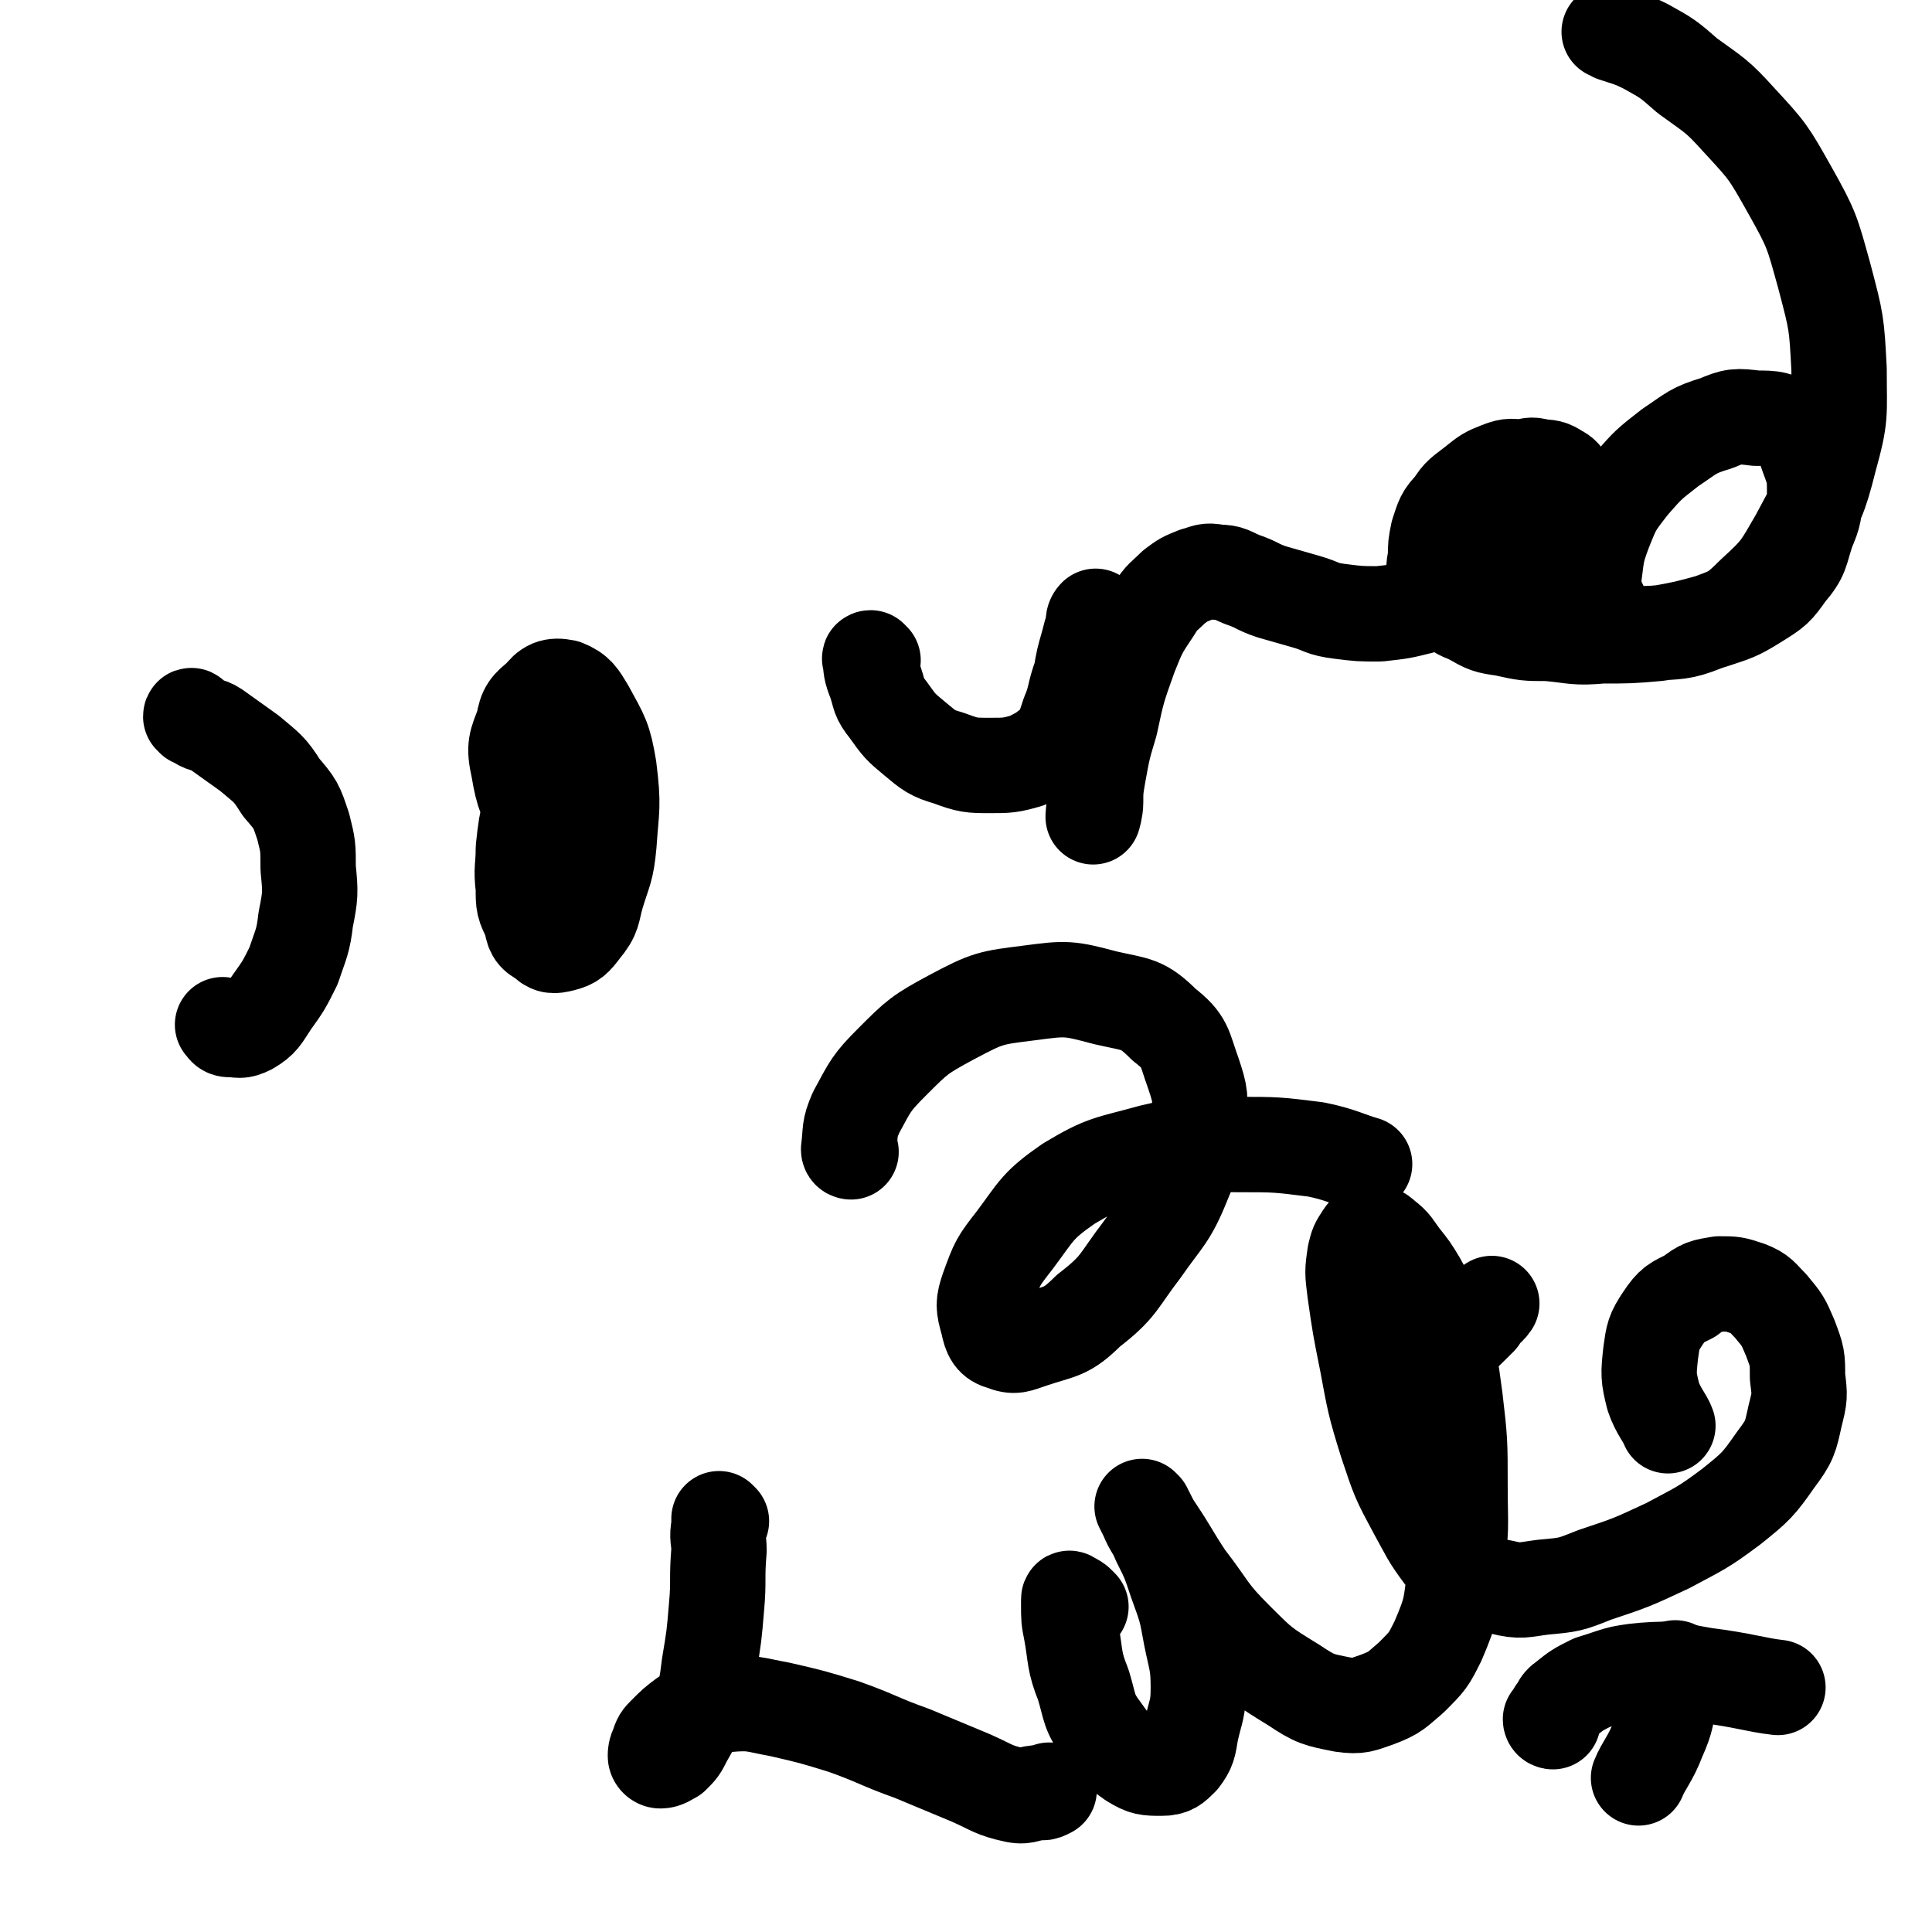
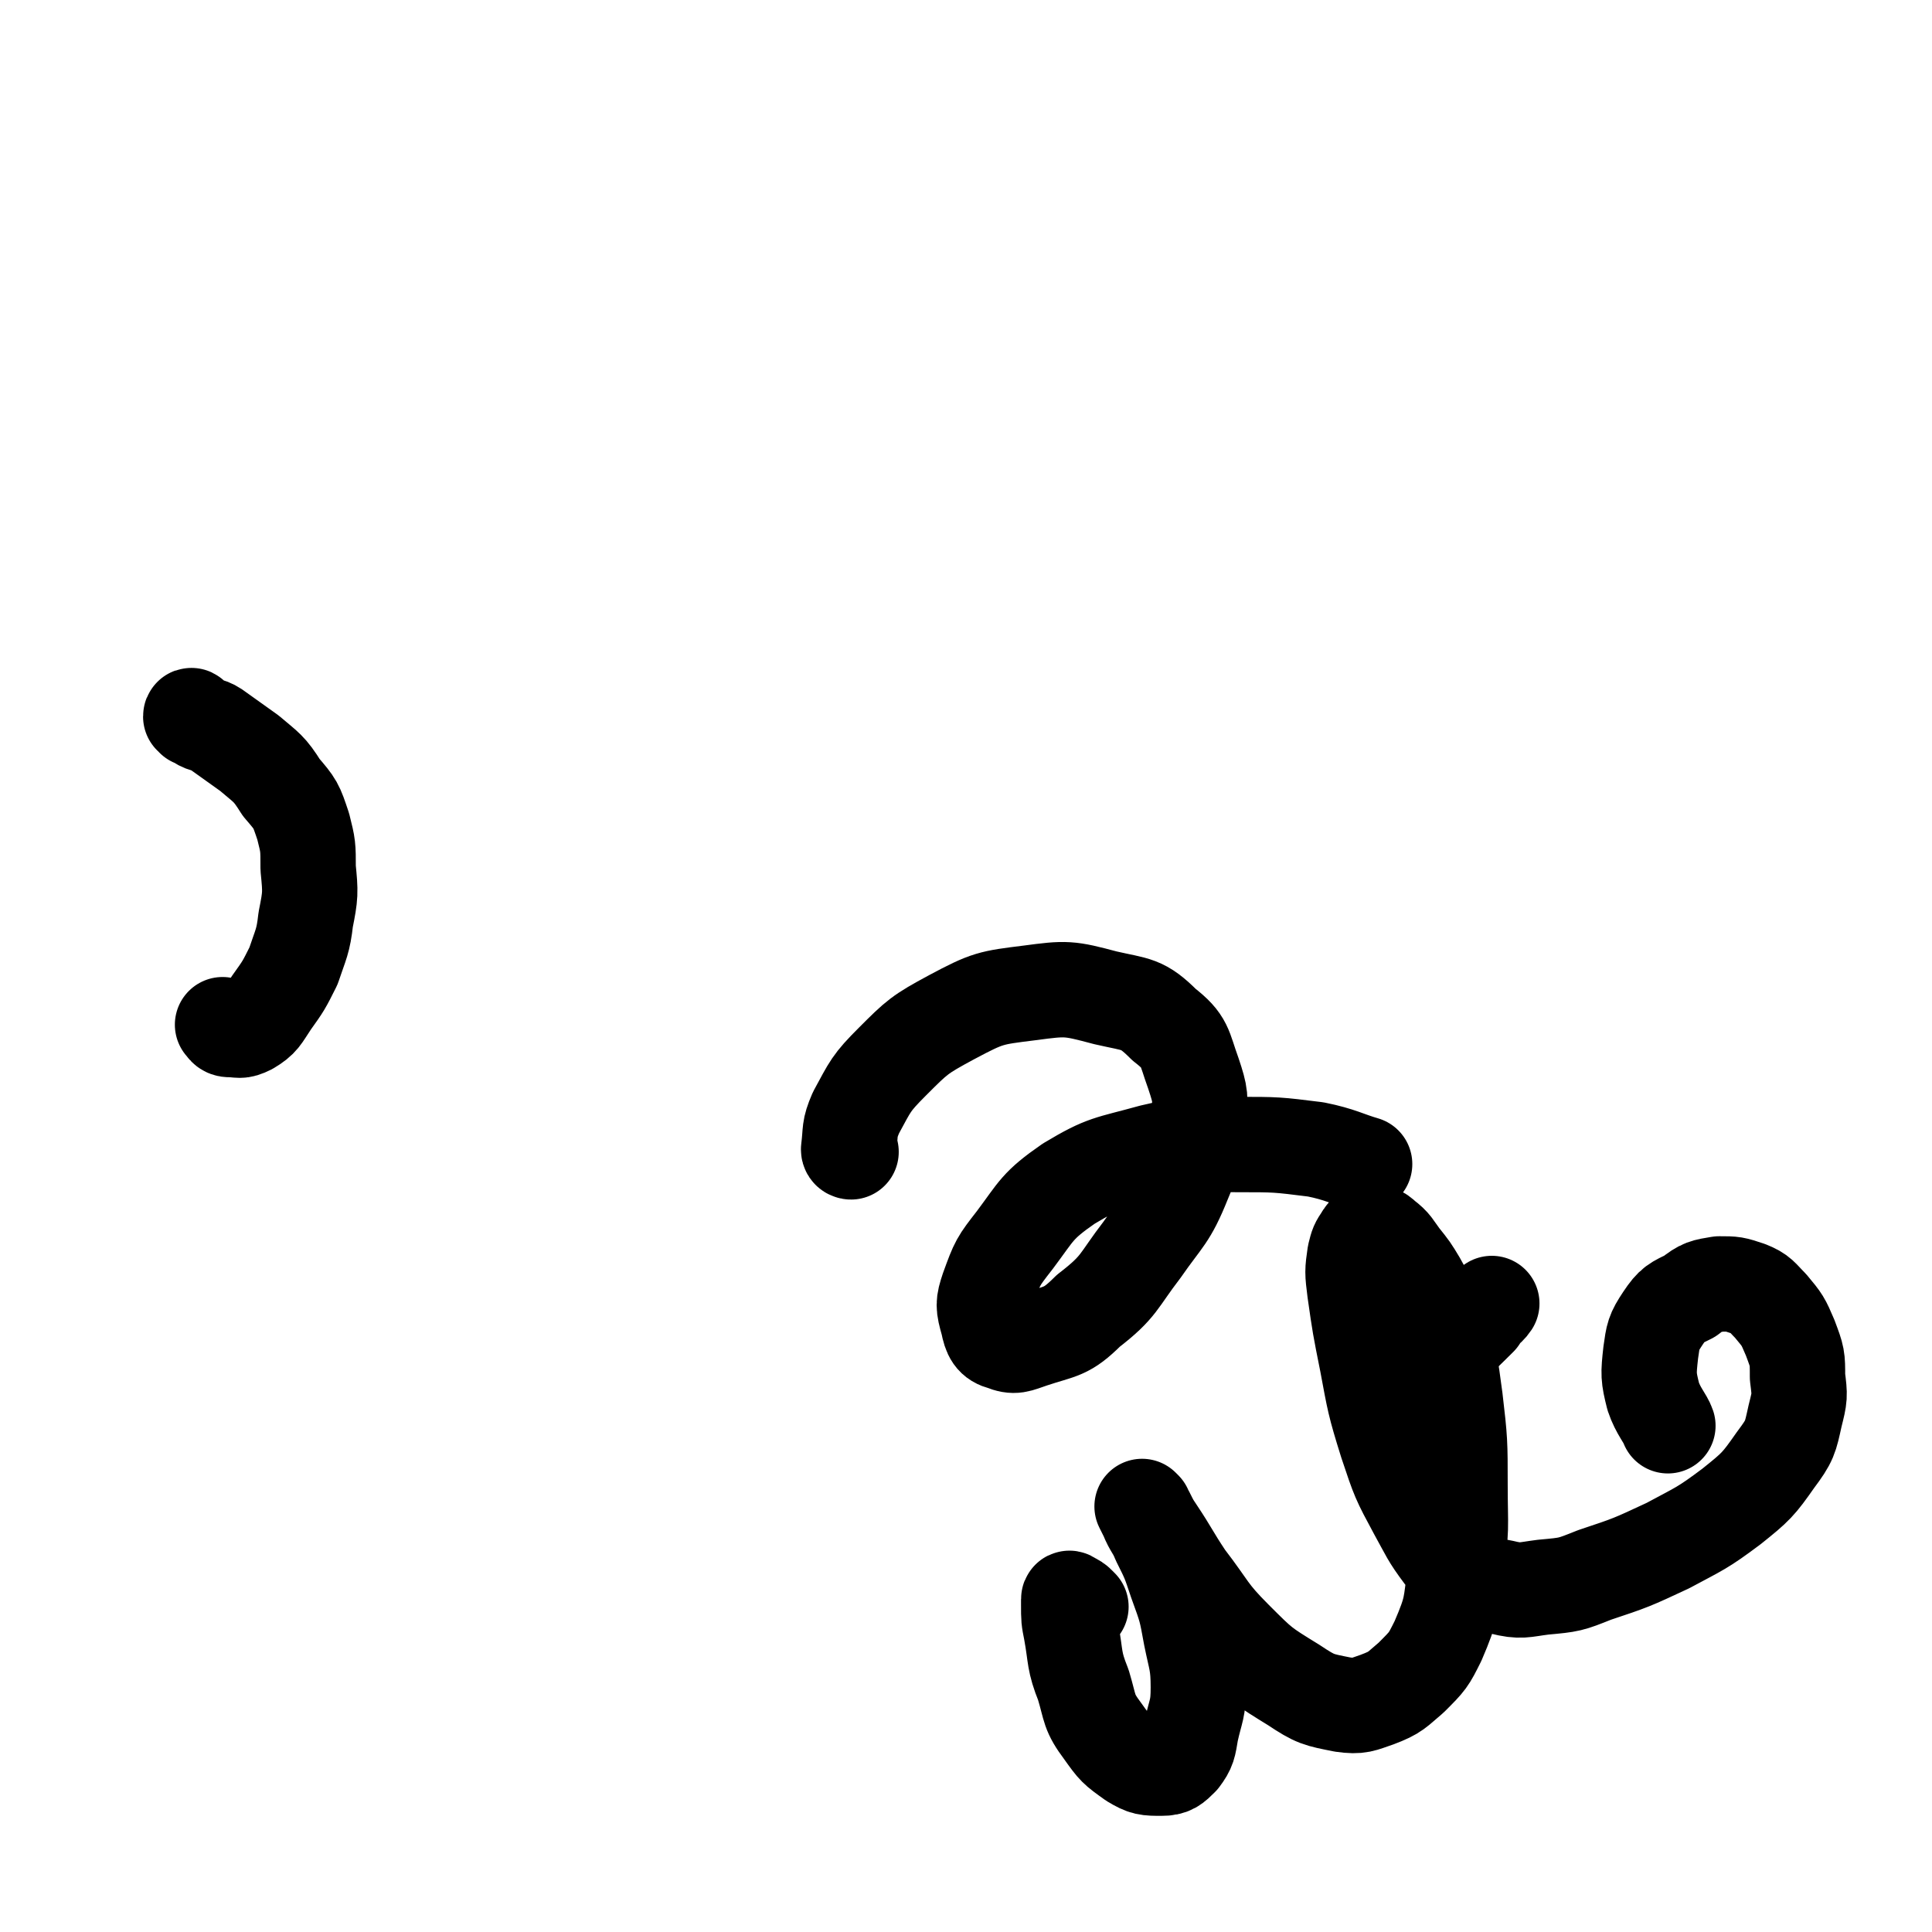
<svg xmlns="http://www.w3.org/2000/svg" viewBox="0 0 790 790" version="1.1">
  <g fill="none" stroke="#000000" stroke-width="39" stroke-linecap="round" stroke-linejoin="round">
    <path d="M79,294c0,-1 -1,-2 -1,-1 1,0 2,1 3,2 3,2 4,1 7,3 7,5 7,5 14,10 7,6 8,6 13,14 6,7 6,7 9,16 2,8 2,8 2,17 1,10 1,11 -1,21 -1,9 -2,10 -5,19 -4,8 -4,8 -9,15 -4,6 -4,7 -9,10 -4,2 -4,1 -8,1 -2,0 -2,-1 -3,-2 " />
-     <path d="M226,308c0,0 -1,-1 -1,-1 -2,3 -2,3 -3,6 -3,8 -3,8 -5,16 -2,9 -2,9 -3,18 0,8 -1,8 0,16 0,7 0,7 3,13 1,5 1,6 5,8 3,3 4,3 8,2 4,-1 5,-2 8,-6 5,-6 4,-7 6,-14 3,-10 4,-10 5,-21 1,-15 2,-15 0,-31 -2,-12 -3,-13 -9,-24 -3,-5 -4,-7 -9,-9 -5,-1 -7,0 -10,4 -5,4 -6,5 -7,11 -3,8 -4,9 -2,18 2,12 3,12 8,23 1,4 1,3 3,7 " />
-     <path d="M357,270c-1,0 -2,-1 -1,-1 0,4 0,5 2,10 2,6 1,6 5,11 5,7 5,7 11,12 6,5 7,6 14,8 8,3 9,3 17,3 7,0 8,0 15,-2 6,-3 6,-3 11,-7 4,-5 4,-6 6,-12 3,-7 2,-8 5,-16 1,-6 1,-6 3,-13 1,-4 1,-4 2,-7 0,-2 0,-3 1,-4 0,0 1,1 1,2 1,2 1,3 1,6 0,7 0,7 -1,13 0,11 0,11 0,21 0,10 0,10 0,20 -1,7 -1,7 -1,14 0,3 -1,6 -1,6 0,0 0,-3 1,-6 0,-5 0,-5 1,-11 2,-11 2,-11 5,-21 3,-14 3,-14 8,-28 4,-10 4,-10 10,-19 3,-5 4,-5 8,-9 4,-3 4,-3 9,-5 4,-1 4,-2 9,-1 5,0 5,1 10,3 6,2 6,3 12,5 7,2 7,2 14,4 7,2 6,3 14,4 8,1 8,1 16,1 9,-1 9,-1 17,-3 9,-3 9,-3 18,-8 9,-5 9,-5 17,-11 7,-6 7,-6 14,-12 4,-5 5,-6 8,-12 2,-3 2,-4 2,-8 0,-2 -1,-3 -3,-4 -3,-2 -4,-2 -7,-2 -3,-1 -4,-1 -7,0 -5,0 -5,-1 -10,1 -5,2 -5,2 -10,6 -5,4 -6,4 -9,9 -4,4 -4,5 -6,11 -1,5 -1,5 -1,10 -1,5 -1,5 1,10 1,4 1,4 4,8 4,4 4,4 9,6 7,4 7,4 14,5 9,2 9,2 18,2 11,1 11,2 22,1 11,0 12,0 23,-1 11,-2 11,-2 22,-5 9,-3 10,-3 18,-8 8,-5 8,-5 13,-12 6,-7 5,-8 8,-17 3,-7 3,-8 3,-15 0,-8 0,-8 -3,-16 -2,-6 -2,-7 -7,-11 -5,-4 -7,-4 -14,-4 -8,-1 -9,-1 -16,2 -10,3 -10,4 -19,10 -9,7 -9,7 -16,15 -7,9 -7,9 -11,19 -3,8 -3,9 -4,17 -1,7 -1,7 2,13 2,6 2,8 7,10 6,4 7,2 15,2 10,-1 11,0 21,-4 11,-4 12,-4 20,-12 11,-10 11,-11 18,-23 8,-15 9,-16 13,-32 5,-18 4,-18 4,-37 -1,-19 -1,-19 -6,-38 -5,-18 -5,-19 -14,-35 -9,-16 -9,-16 -21,-29 -9,-10 -10,-10 -21,-18 -8,-7 -8,-7 -17,-12 -6,-3 -7,-3 -13,-5 -1,-1 -1,-1 -2,-1 " />
    <path d="M348,471c0,0 -1,0 -1,-1 1,-8 0,-8 3,-15 6,-11 6,-12 15,-21 10,-10 11,-11 24,-18 15,-8 16,-8 32,-10 15,-2 16,-2 31,2 13,3 15,2 24,11 9,7 8,9 12,20 3,9 3,10 2,19 -1,13 -1,13 -6,25 -6,15 -8,15 -17,28 -10,13 -9,15 -22,25 -9,9 -11,8 -23,12 -6,2 -7,3 -12,1 -4,-1 -5,-3 -6,-8 -2,-7 -2,-8 0,-14 4,-11 4,-11 11,-20 9,-12 9,-14 22,-23 15,-9 16,-8 34,-13 17,-4 17,-3 35,-3 16,0 16,0 32,2 10,2 13,4 20,6 " />
-     <path d="M295,622c0,0 -1,-1 -1,-1 0,1 0,2 0,3 -1,5 0,5 0,10 -1,12 0,12 -1,23 -1,12 -1,12 -3,24 -1,8 -1,8 -3,15 -3,8 -3,8 -7,15 -2,4 -2,4 -5,7 -2,1 -3,2 -5,2 -1,0 -2,-1 -2,-2 0,-1 0,-2 1,-4 1,-3 1,-3 3,-5 4,-4 4,-4 8,-7 8,-3 9,-4 17,-5 11,-1 11,0 22,2 13,3 13,3 26,7 14,5 14,6 28,11 12,5 12,5 24,10 9,4 9,5 18,7 5,1 5,-1 11,-1 1,0 1,0 3,-1 " />
    <path d="M442,657c0,0 -1,-1 -1,-1 -1,-1 -1,-1 -3,-2 0,0 -1,-1 -1,0 0,0 0,1 0,2 0,6 0,6 1,11 2,11 1,12 5,22 3,10 2,11 8,19 5,7 5,7 12,12 5,3 6,3 12,3 4,0 5,-1 8,-4 3,-4 3,-5 4,-11 2,-9 3,-9 3,-18 0,-10 -1,-11 -3,-21 -2,-11 -2,-11 -6,-22 -3,-9 -3,-9 -7,-17 -2,-5 -3,-5 -5,-10 -1,-2 -1,-2 -2,-4 0,0 1,1 1,1 0,1 0,1 1,2 2,4 2,4 4,7 6,9 6,10 12,19 10,13 9,14 20,25 11,11 11,11 24,19 9,6 10,6 20,8 7,1 8,0 14,-2 8,-3 8,-4 14,-9 7,-7 7,-7 11,-15 6,-14 5,-14 7,-28 3,-18 2,-18 2,-36 0,-17 0,-18 -2,-35 -2,-15 -2,-15 -6,-29 -4,-10 -4,-10 -9,-19 -3,-5 -3,-5 -7,-10 -3,-4 -3,-5 -7,-8 -2,-2 -3,-2 -5,-2 -2,0 -3,0 -4,2 -2,3 -2,3 -3,7 -1,7 -1,7 0,15 2,14 2,14 5,29 3,16 3,17 8,33 5,15 5,15 12,28 5,9 5,10 11,18 4,5 4,5 10,8 6,4 7,4 14,5 8,2 9,1 17,0 11,-1 11,-1 21,-5 15,-5 15,-5 30,-12 13,-7 14,-7 26,-16 10,-8 11,-9 18,-19 6,-8 6,-9 8,-18 2,-8 2,-8 1,-16 0,-8 0,-8 -3,-16 -3,-7 -3,-7 -8,-13 -4,-4 -4,-5 -9,-7 -6,-2 -6,-2 -12,-2 -6,1 -7,1 -12,5 -6,3 -7,3 -11,9 -4,6 -4,7 -5,14 -1,9 -1,10 1,18 2,6 5,9 6,12 " />
    <path d="M574,592c0,0 0,0 -1,-1 -1,-1 -1,-1 -1,-3 0,-4 0,-4 2,-7 4,-10 4,-10 10,-19 10,-13 10,-12 21,-23 2,-4 3,-3 5,-6 " />
-     <path d="M686,683c0,0 -1,-1 -1,-1 -1,5 -1,6 -2,11 -2,9 -1,9 -5,18 -3,8 -6,11 -8,16 " />
-     <path d="M635,704c0,0 -1,0 -1,-1 1,-1 1,-1 2,-3 2,-2 1,-3 4,-5 5,-4 5,-4 11,-7 10,-3 10,-4 21,-5 13,-1 13,0 25,2 16,2 21,4 30,5 " />
  </g>
</svg>